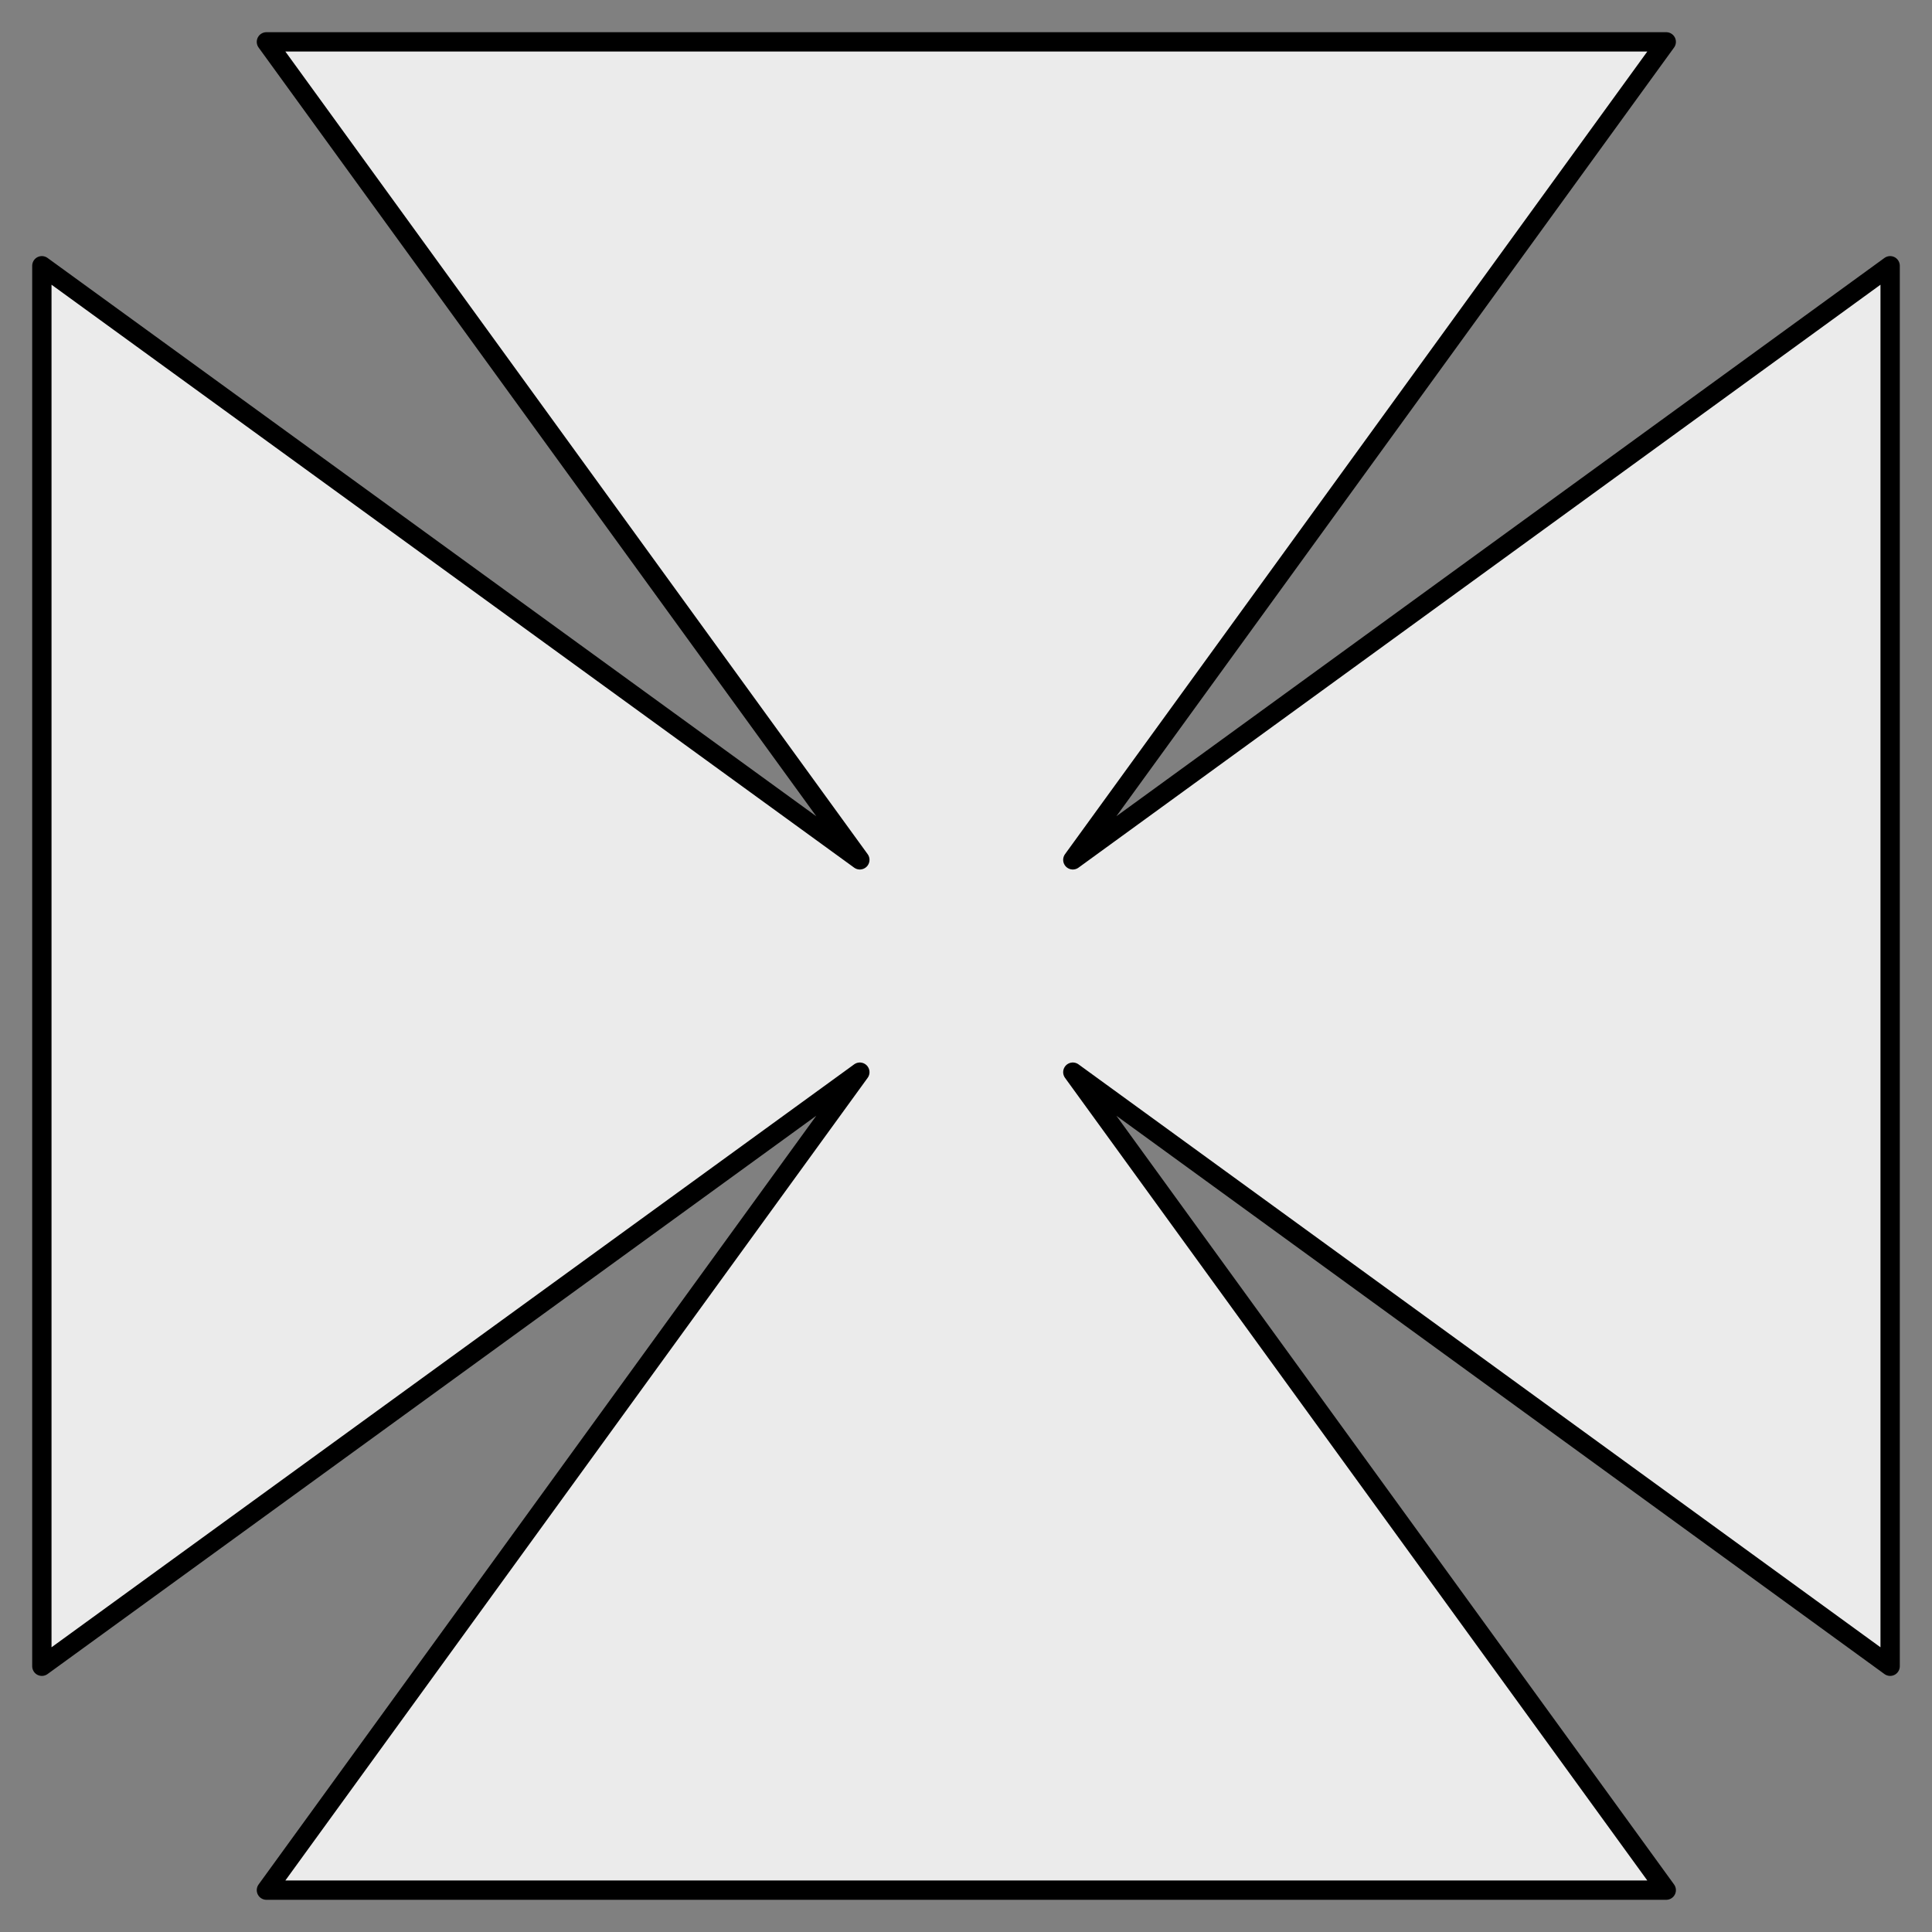
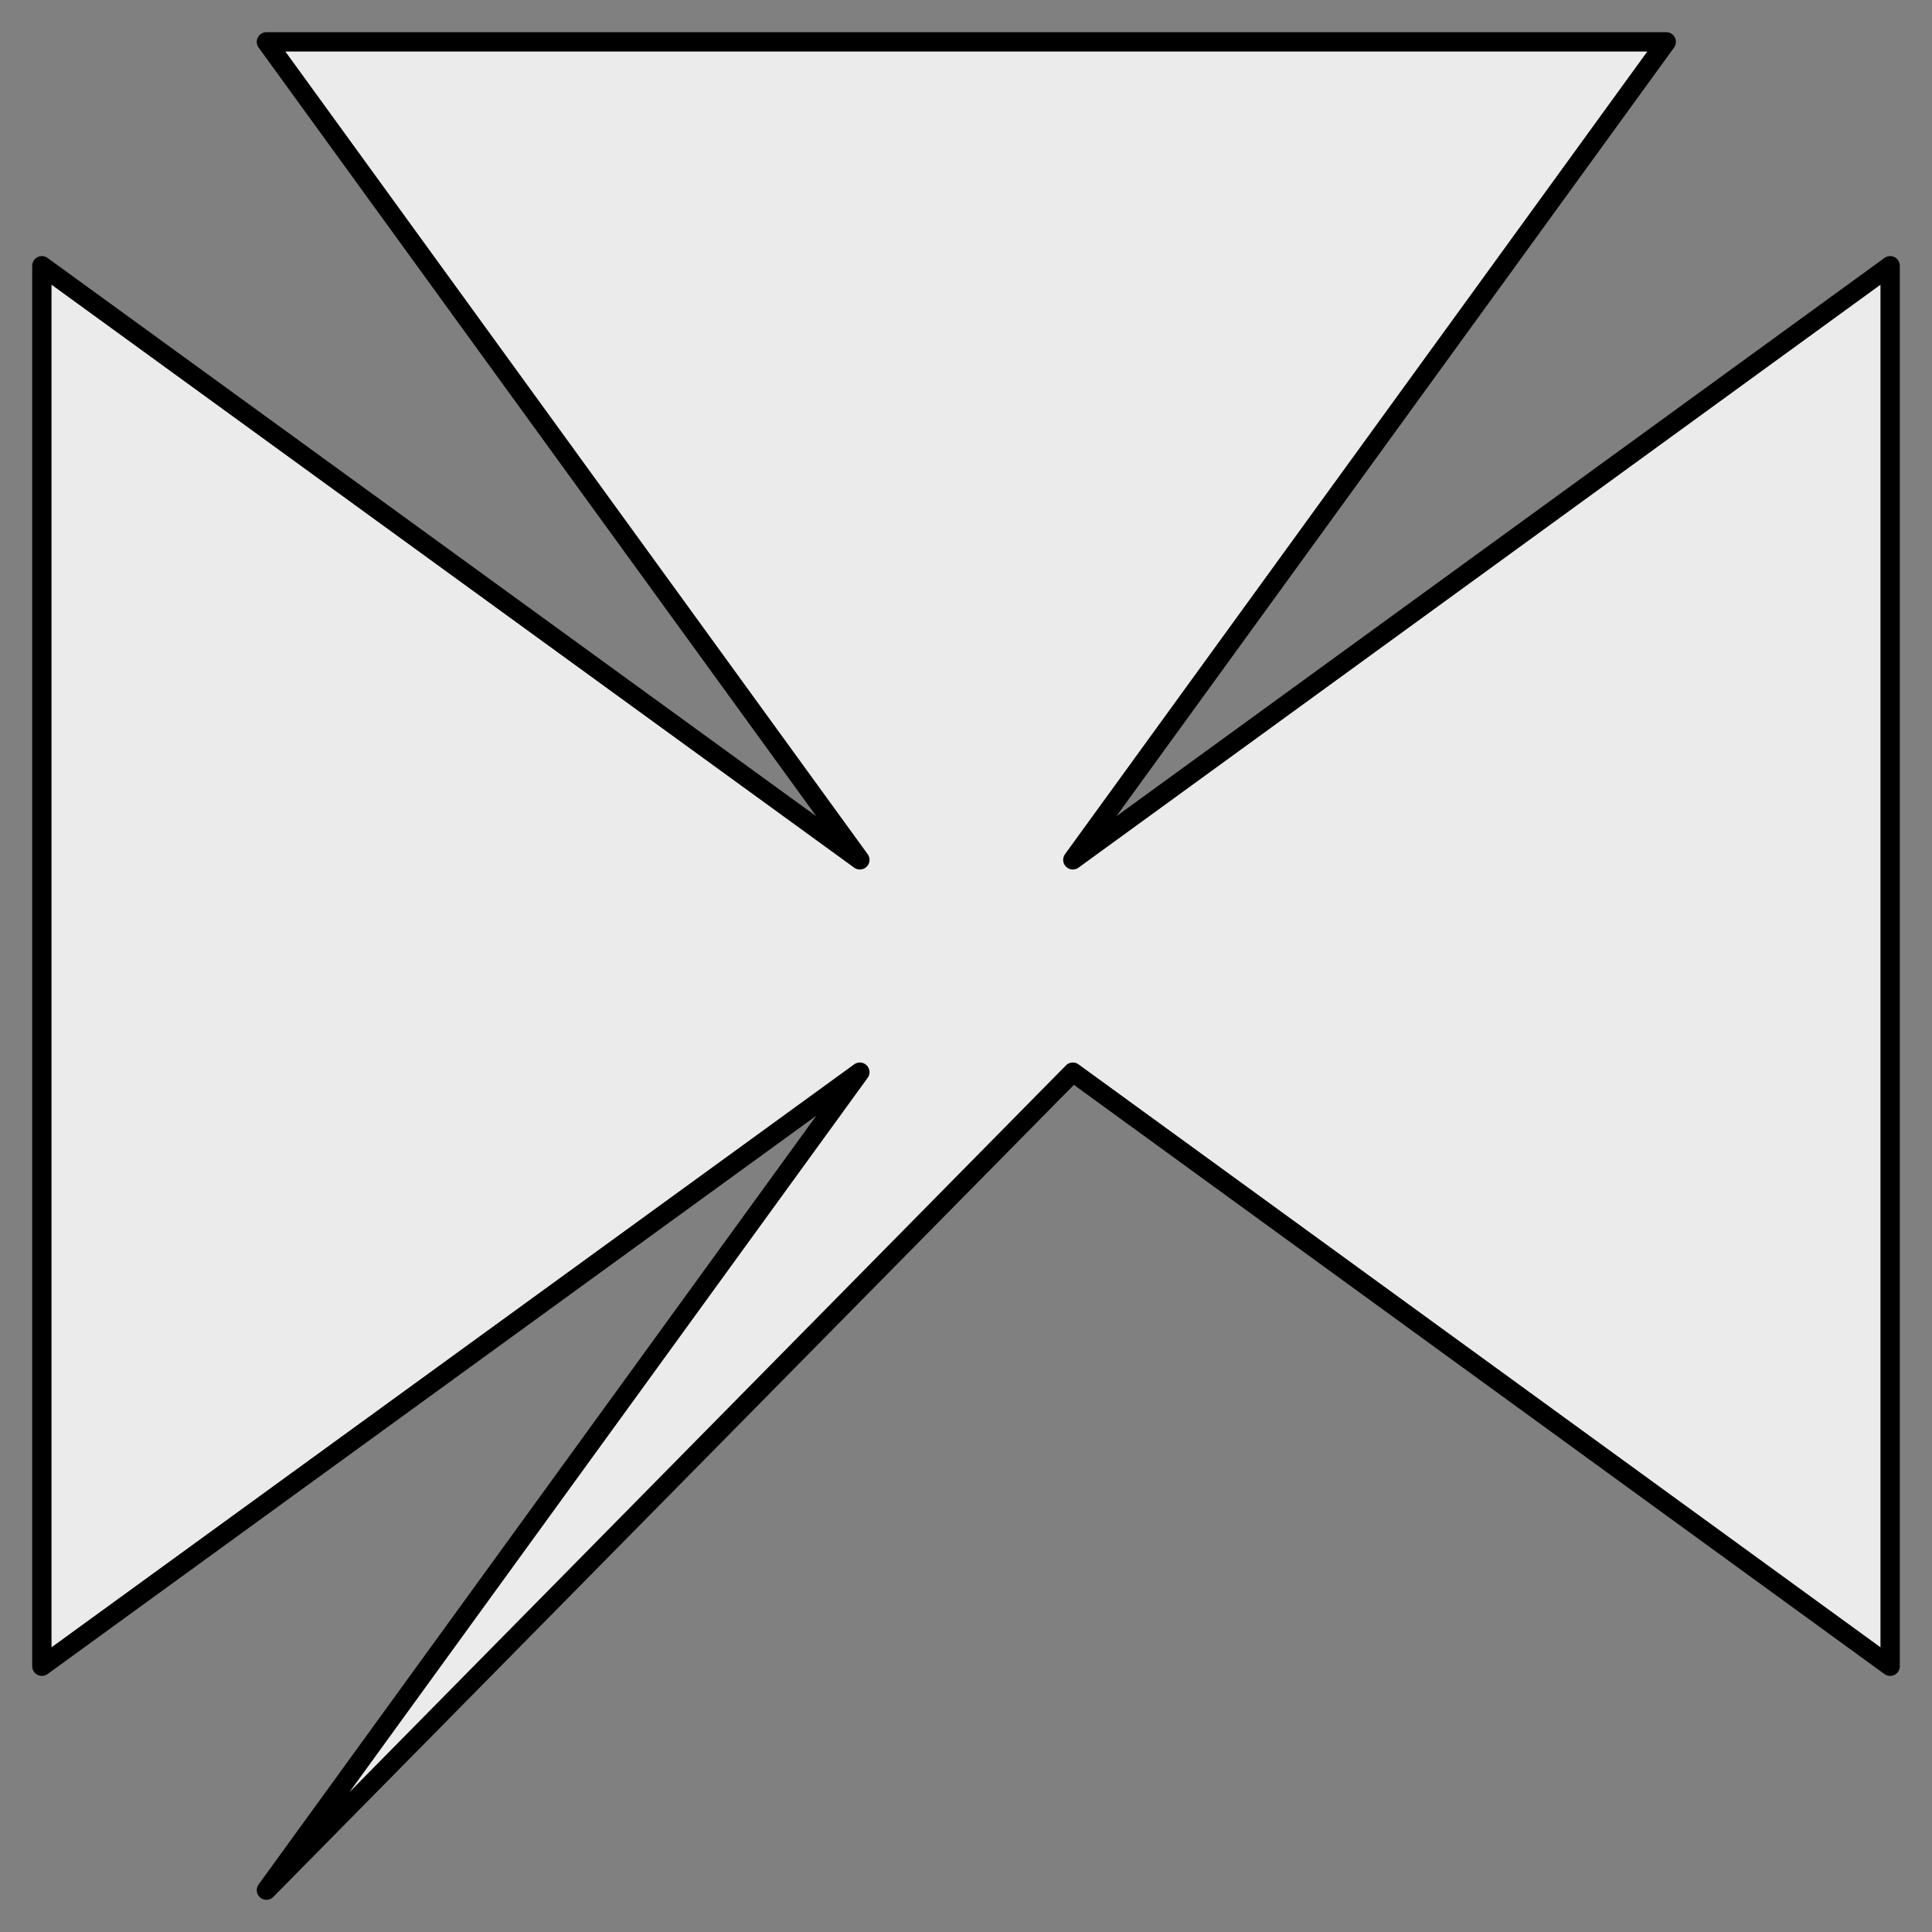
<svg xmlns="http://www.w3.org/2000/svg" version="1.1" width="300" height="300" id="svg2">
  <rect width="100%" height="100%" fill="#808080" stroke="none" />
  <defs id="defs4" />
-   <path d="M 41.369,6.5 133.515,133.515 6.5,41.266 6.5,258.734 133.515,166.485 41.369,293.5 l 217.365,0 L 166.588,166.485 293.5,258.734 293.5,41.266 166.588,133.515 258.734,6.5 z" id="path3107" style="fill:#ebebeb;stroke:#000000;stroke-width:3;stroke-linecap:round;stroke-linejoin:round;stroke-miterlimit:4;stroke-dasharray:none" />
+   <path d="M 41.369,6.5 133.515,133.515 6.5,41.266 6.5,258.734 133.515,166.485 41.369,293.5 L 166.588,166.485 293.5,258.734 293.5,41.266 166.588,133.515 258.734,6.5 z" id="path3107" style="fill:#ebebeb;stroke:#000000;stroke-width:3;stroke-linecap:round;stroke-linejoin:round;stroke-miterlimit:4;stroke-dasharray:none" />
</svg>